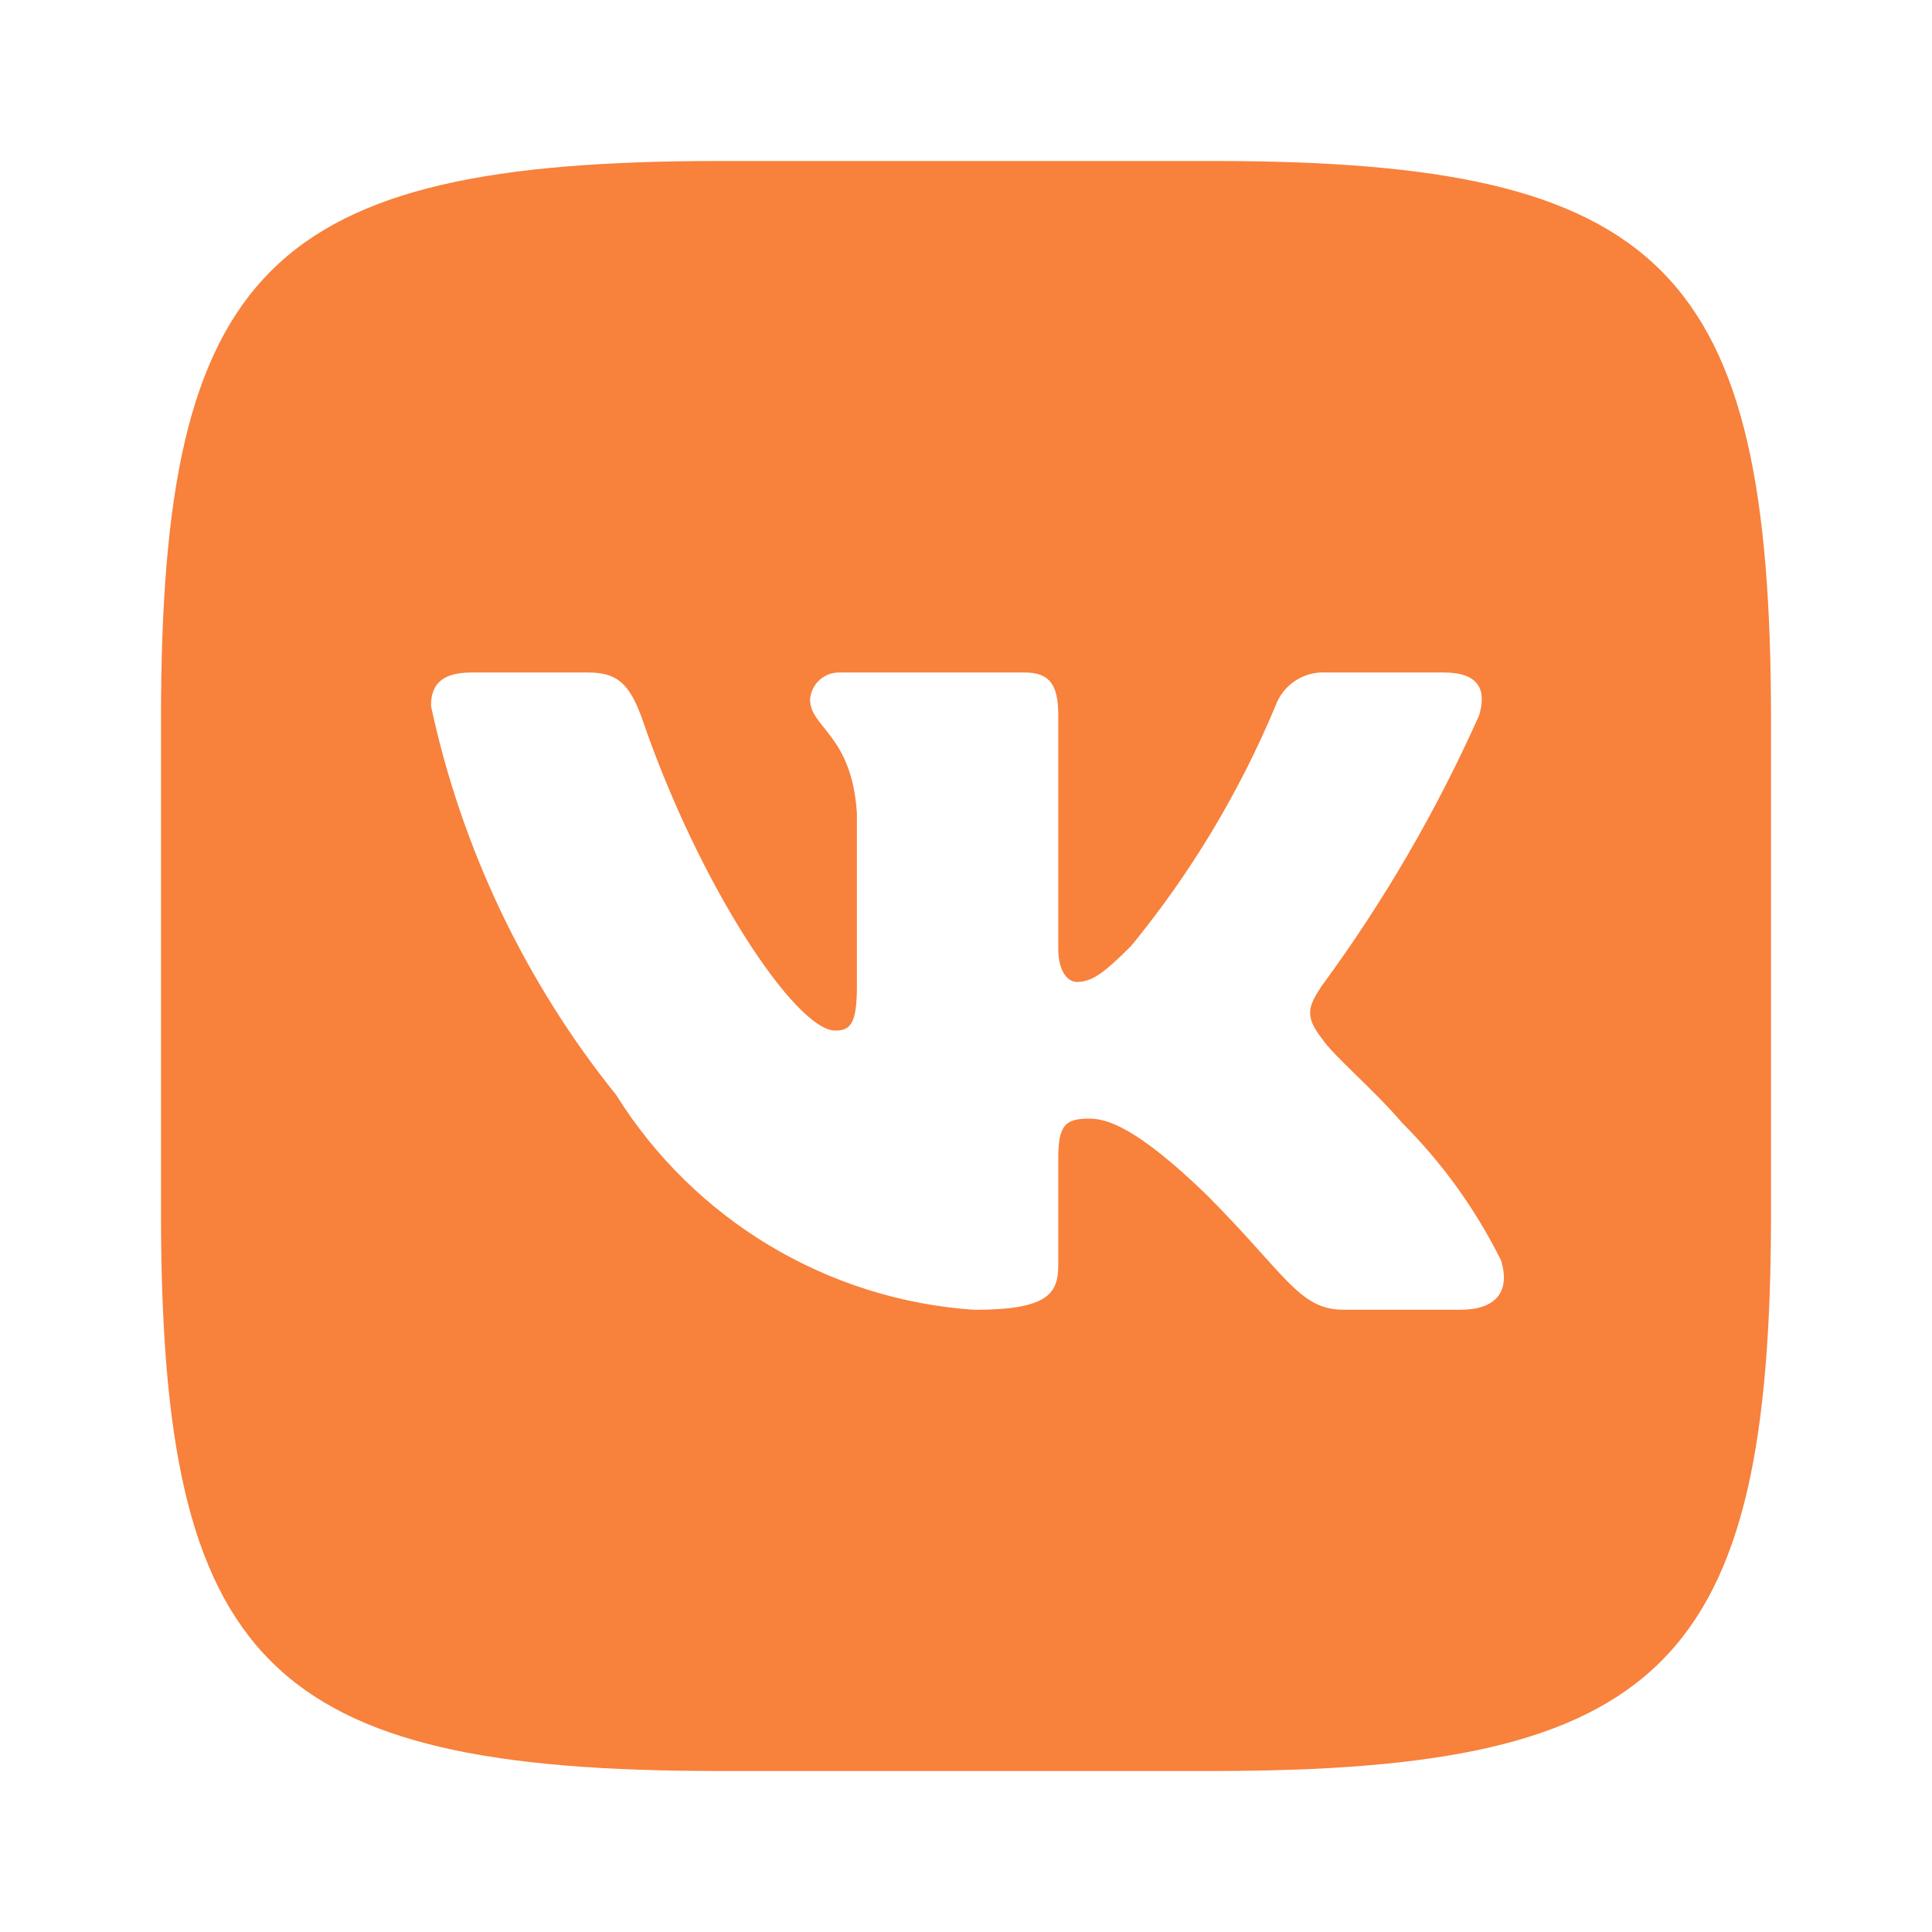
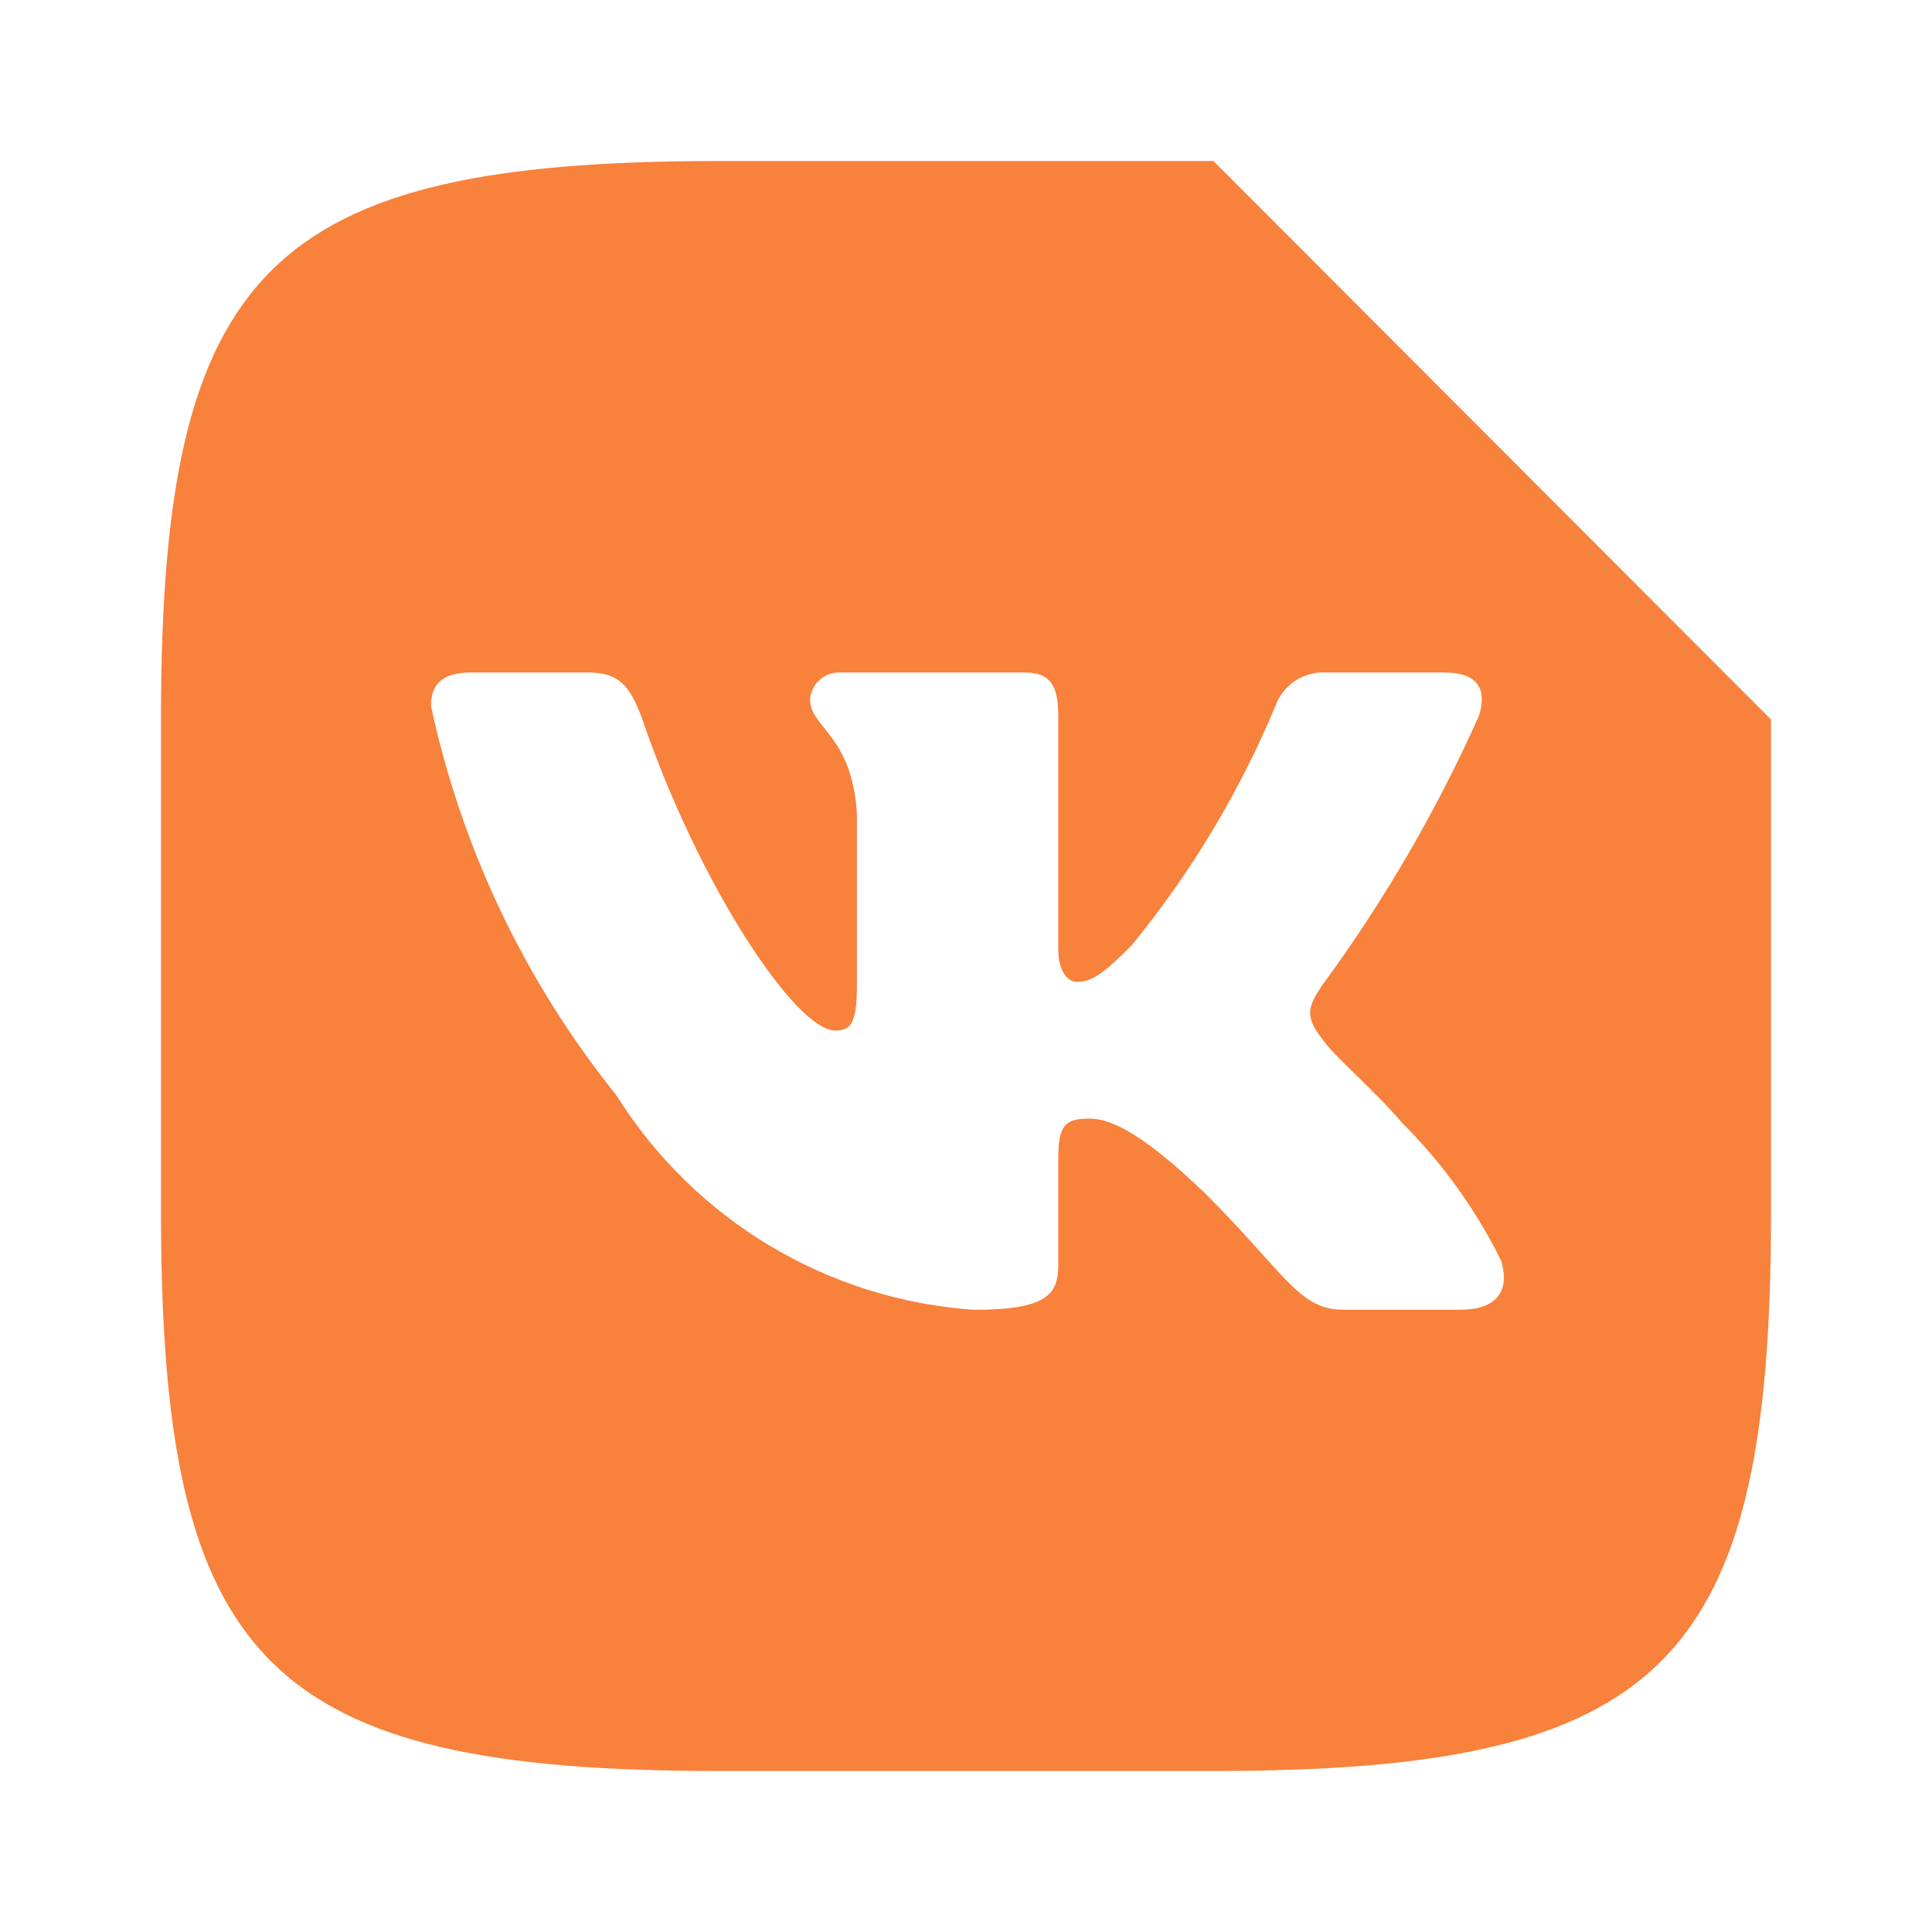
<svg xmlns="http://www.w3.org/2000/svg" width="45" height="45" viewBox="0 0 45 45" fill="none">
-   <path d="M28.262 3.75H16.759C6.247 3.75 3.75 6.249 3.75 16.738V28.243C3.75 38.751 6.231 41.25 16.738 41.25H28.243C38.751 41.25 41.25 38.769 41.25 28.262V16.759C41.25 6.247 38.769 3.75 28.262 3.75ZM34.024 30.506H31.288C30.253 30.506 29.942 29.668 28.086 27.812C26.466 26.25 25.781 26.055 25.371 26.055C24.804 26.055 24.649 26.211 24.649 26.992V29.453C24.649 30.118 24.433 30.508 22.695 30.508C21.008 30.394 19.373 29.881 17.923 29.011C16.474 28.142 15.251 26.941 14.355 25.508C12.229 22.865 10.751 19.762 10.039 16.446C10.039 16.035 10.194 15.664 10.976 15.664H13.712C14.415 15.664 14.668 15.977 14.942 16.699C16.269 20.606 18.534 24.004 19.453 24.004C19.806 24.004 19.959 23.848 19.959 22.969V18.945C19.843 17.109 18.868 16.954 18.868 16.29C18.881 16.115 18.961 15.952 19.092 15.835C19.223 15.718 19.394 15.656 19.569 15.664H23.867C24.454 15.664 24.649 15.956 24.649 16.659V22.089C24.649 22.676 24.902 22.871 25.078 22.871C25.431 22.871 25.703 22.676 26.348 22.031C27.733 20.342 28.865 18.459 29.707 16.444C29.794 16.202 29.957 15.995 30.172 15.854C30.387 15.713 30.642 15.647 30.898 15.664H33.634C34.453 15.664 34.627 16.074 34.453 16.659C33.459 18.888 32.228 21.003 30.782 22.969C30.488 23.419 30.369 23.653 30.782 24.18C31.054 24.591 32.012 25.391 32.657 26.152C33.594 27.088 34.372 28.169 34.961 29.355C35.196 30.116 34.804 30.506 34.024 30.506Z" fill="#F8813C" />
+   <path d="M28.262 3.75H16.759C6.247 3.75 3.75 6.249 3.75 16.738V28.243C3.75 38.751 6.231 41.25 16.738 41.25H28.243C38.751 41.25 41.25 38.769 41.25 28.262V16.759ZM34.024 30.506H31.288C30.253 30.506 29.942 29.668 28.086 27.812C26.466 26.25 25.781 26.055 25.371 26.055C24.804 26.055 24.649 26.211 24.649 26.992V29.453C24.649 30.118 24.433 30.508 22.695 30.508C21.008 30.394 19.373 29.881 17.923 29.011C16.474 28.142 15.251 26.941 14.355 25.508C12.229 22.865 10.751 19.762 10.039 16.446C10.039 16.035 10.194 15.664 10.976 15.664H13.712C14.415 15.664 14.668 15.977 14.942 16.699C16.269 20.606 18.534 24.004 19.453 24.004C19.806 24.004 19.959 23.848 19.959 22.969V18.945C19.843 17.109 18.868 16.954 18.868 16.29C18.881 16.115 18.961 15.952 19.092 15.835C19.223 15.718 19.394 15.656 19.569 15.664H23.867C24.454 15.664 24.649 15.956 24.649 16.659V22.089C24.649 22.676 24.902 22.871 25.078 22.871C25.431 22.871 25.703 22.676 26.348 22.031C27.733 20.342 28.865 18.459 29.707 16.444C29.794 16.202 29.957 15.995 30.172 15.854C30.387 15.713 30.642 15.647 30.898 15.664H33.634C34.453 15.664 34.627 16.074 34.453 16.659C33.459 18.888 32.228 21.003 30.782 22.969C30.488 23.419 30.369 23.653 30.782 24.18C31.054 24.591 32.012 25.391 32.657 26.152C33.594 27.088 34.372 28.169 34.961 29.355C35.196 30.116 34.804 30.506 34.024 30.506Z" fill="#F8813C" />
</svg>